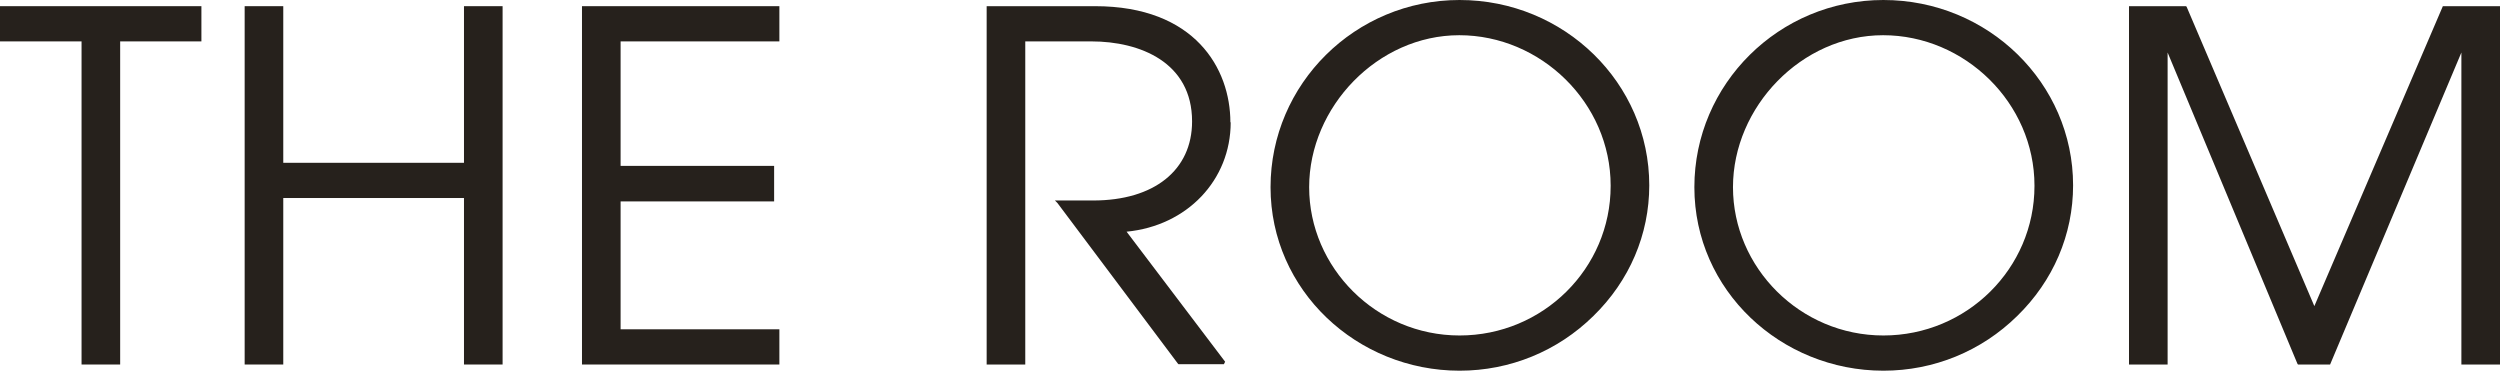
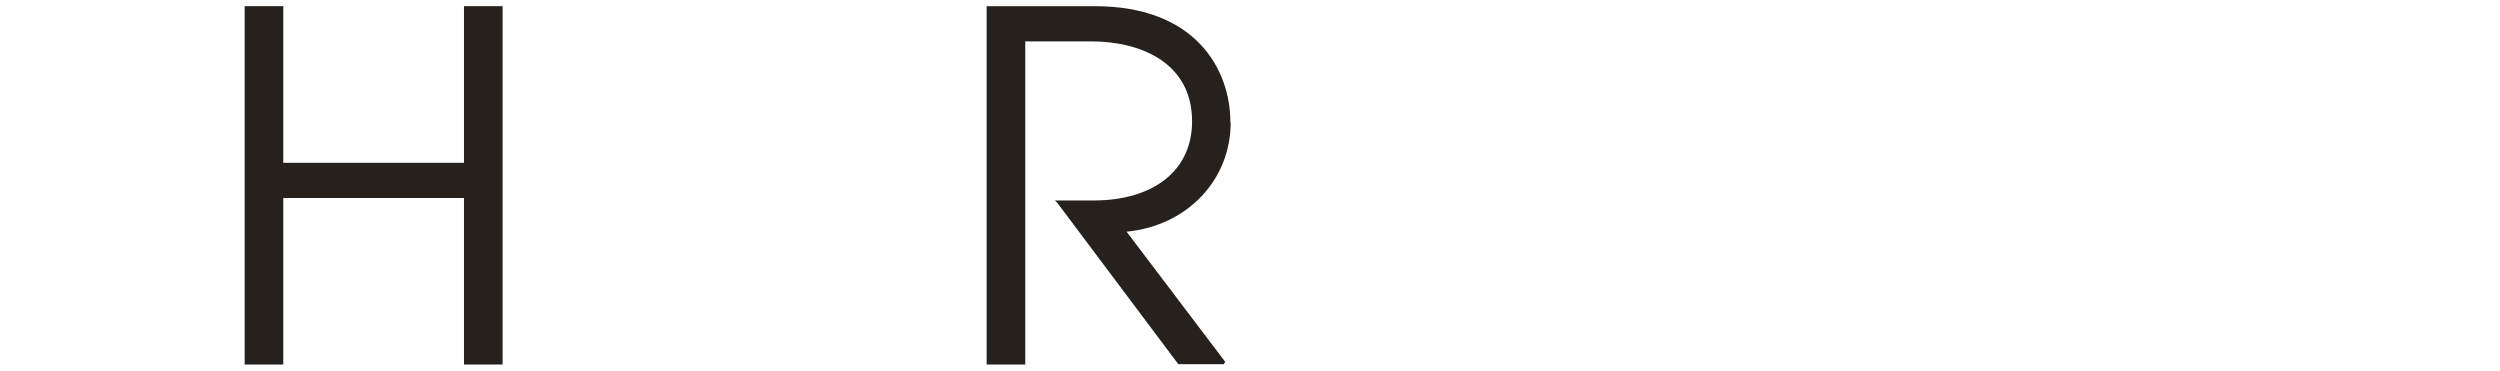
<svg xmlns="http://www.w3.org/2000/svg" id="Ebene_1" viewBox="0 0 80.93 12">
  <defs>
    <style>.cls-1{fill:#26211c;}</style>
  </defs>
-   <polygon class="cls-1" points="18.84 11.8 25.23 11.8 25.23 10.66 20.09 10.66 20.09 6.52 25.06 6.52 25.06 5.37 20.09 5.37 20.09 1.34 25.23 1.34 25.23 .2 18.84 .2 18.84 11.8" />
  <polygon class="cls-1" points="15.02 5.27 9.17 5.27 9.17 .2 7.92 .2 7.92 11.8 9.17 11.8 9.17 6.41 15.02 6.41 15.02 11.8 16.27 11.8 16.27 .2 15.02 .2 15.02 5.27" />
-   <polygon class="cls-1" points="0 1.34 2.64 1.34 2.64 11.8 3.89 11.8 3.89 1.34 6.52 1.34 6.52 .2 0 .2 0 1.34" />
-   <path class="cls-1" d="M60.97,0c-3.38,0-6.12,2.72-6.12,6.06s2.8,5.94,6.12,5.94c1.63,0,3.17-.63,4.33-1.77,1.17-1.14,1.81-2.64,1.81-4.23,0-3.31-2.75-6-6.14-6Zm4.89,6.02c0,2.67-2.19,4.84-4.89,4.84s-4.87-2.2-4.87-4.8,2.22-4.92,4.86-4.92,4.9,2.19,4.9,4.87Z" />
-   <path class="cls-1" d="M47.25,0c-3.38,0-6.12,2.72-6.12,6.06s2.8,5.94,6.12,5.94c1.63,0,3.17-.63,4.33-1.77,1.17-1.14,1.81-2.64,1.81-4.23,0-3.31-2.75-6-6.14-6Zm4.89,6.02c0,2.67-2.19,4.84-4.89,4.84s-4.87-2.2-4.87-4.8,2.22-4.92,4.86-4.92,4.9,2.19,4.9,4.87Z" />
-   <polygon class="cls-1" points="79.08 .2 74.92 9.91 70.79 .23 70.77 .2 68.92 .2 68.92 11.8 70.17 11.8 70.17 1.7 74.37 11.77 74.39 11.8 75.43 11.8 79.68 1.7 79.68 11.8 80.93 11.8 80.93 .2 79.08 .2" />
  <path class="cls-1" d="M39.83,3.96c0-1.74-1.15-3.76-4.38-3.76h-3.51V11.8h1.25V1.34h2.14c1.58,0,3.26,.68,3.26,2.59,0,1.58-1.23,2.56-3.2,2.56h-1.24l.08,.08,3.9,5.2,.02,.02h1.47l.04-.08-3.19-4.21c1.96-.19,3.37-1.67,3.37-3.54Z" />
</svg>